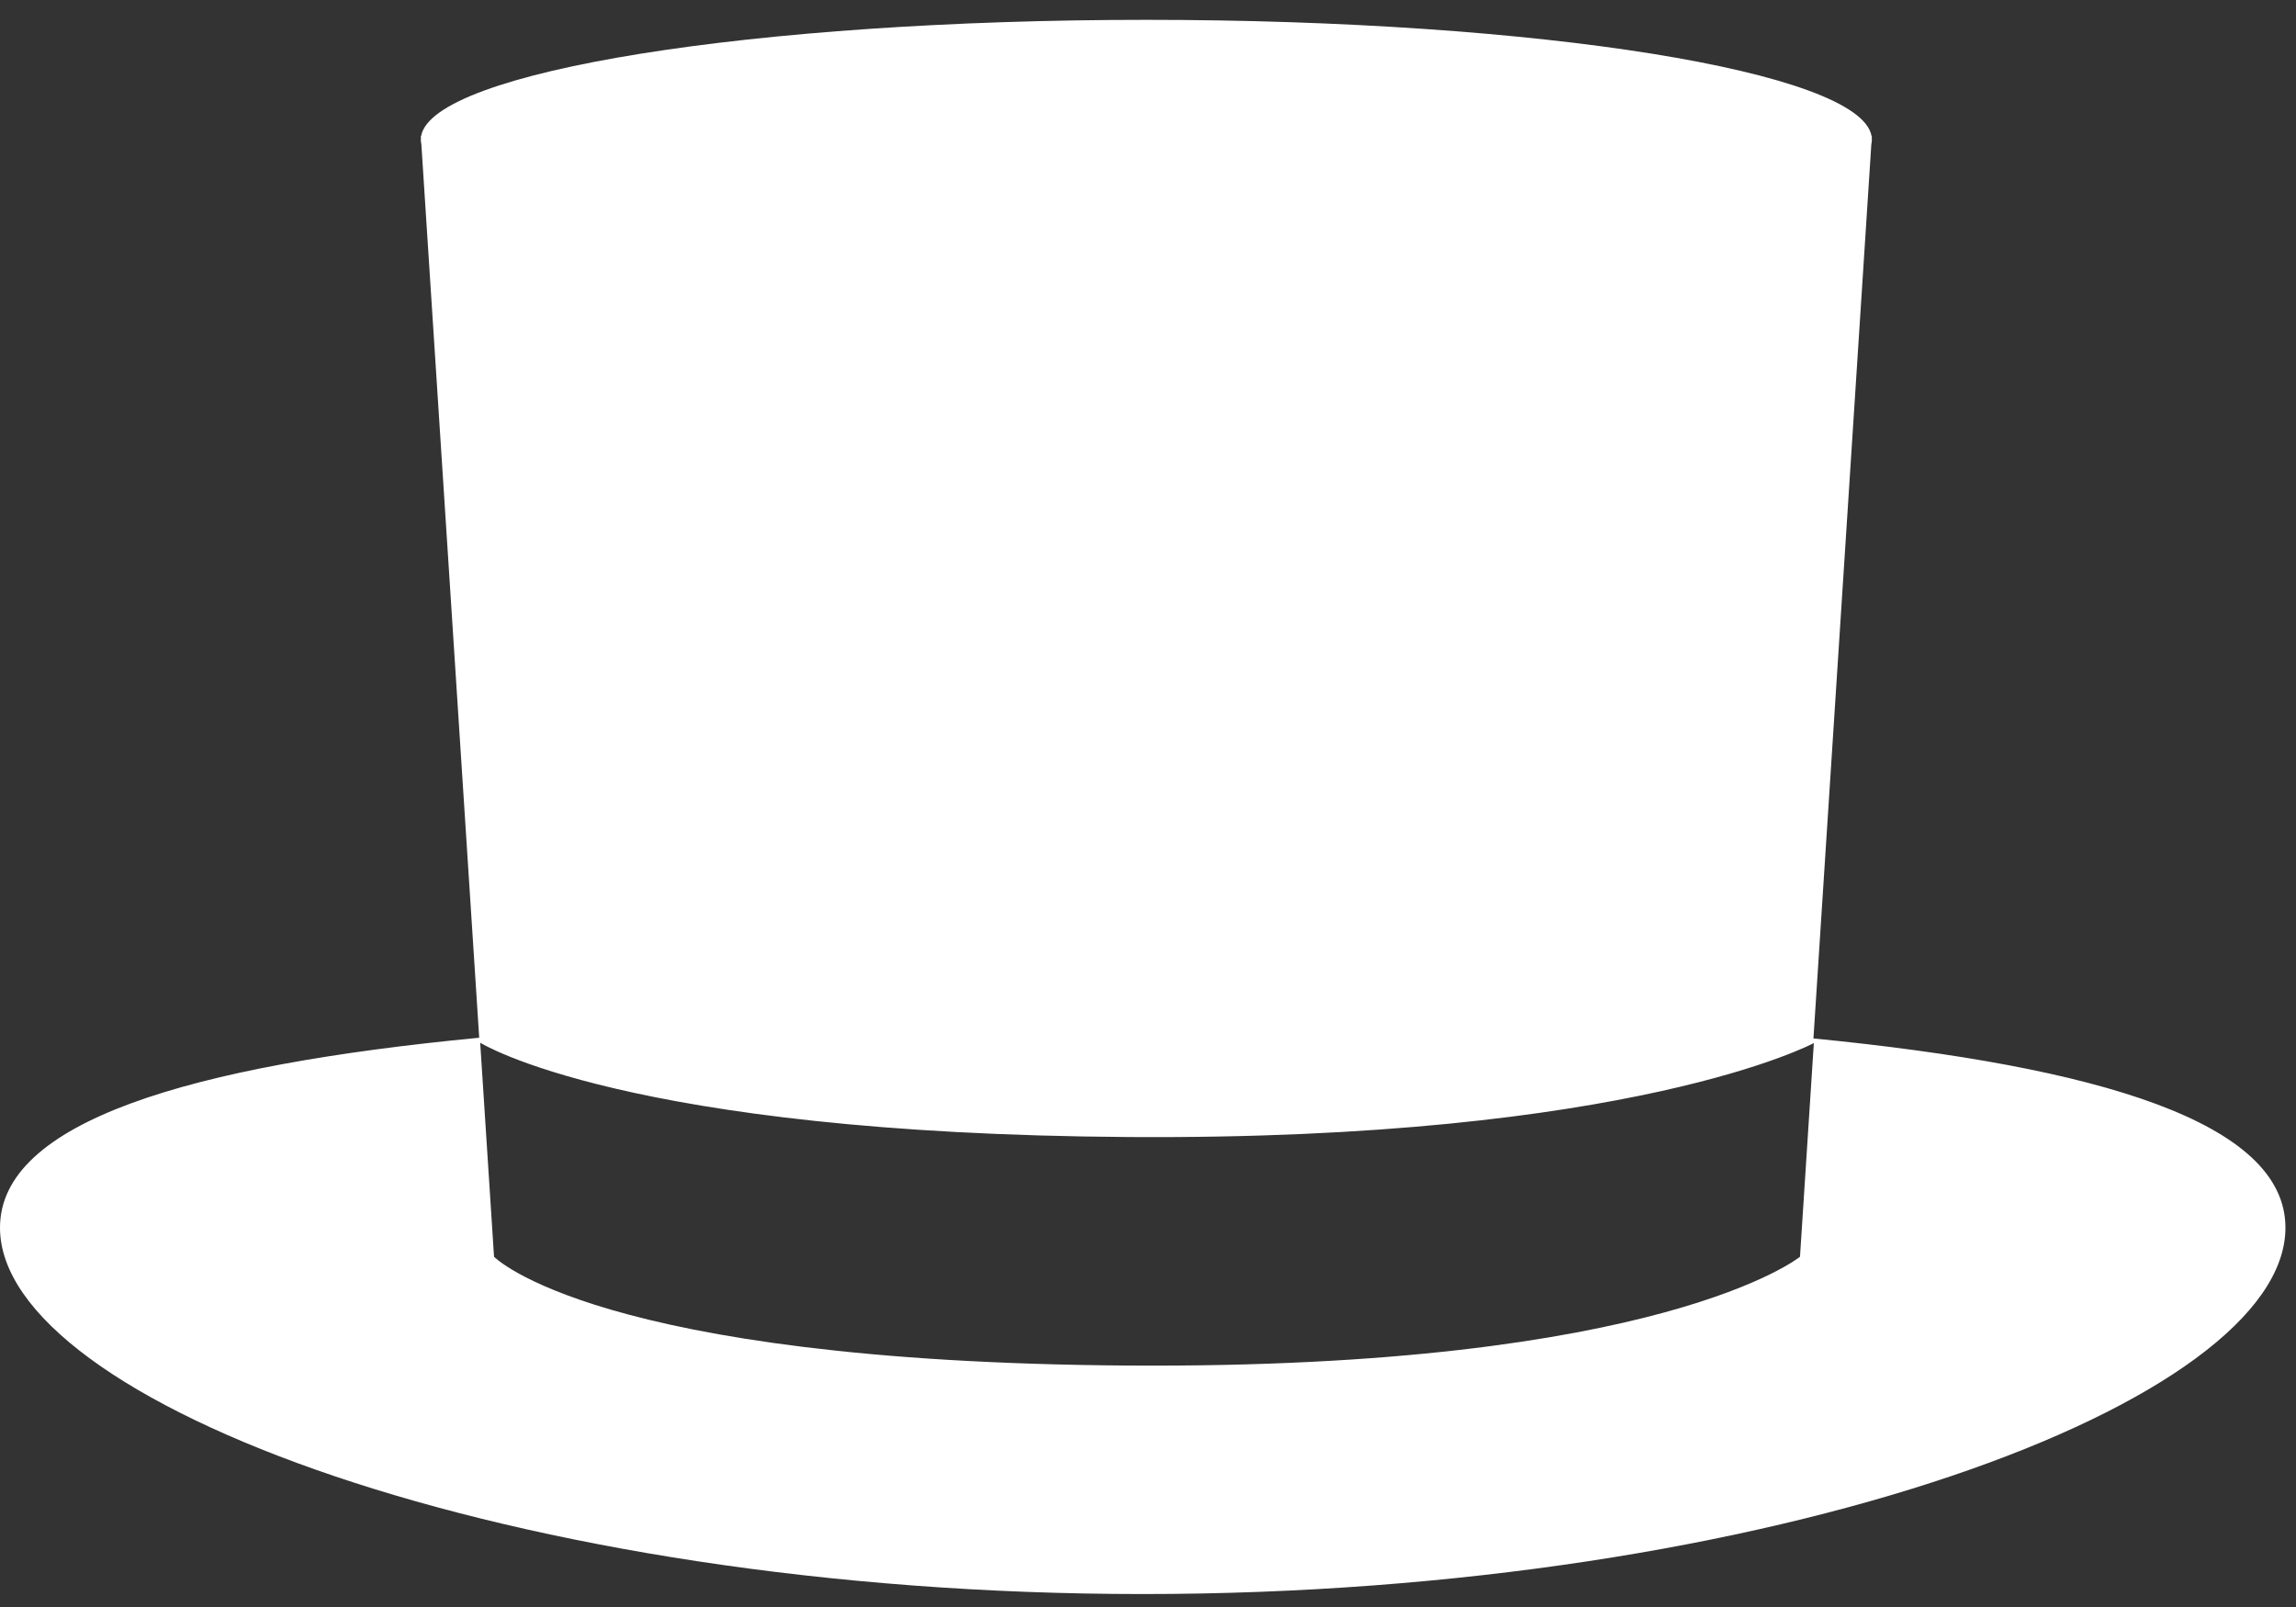
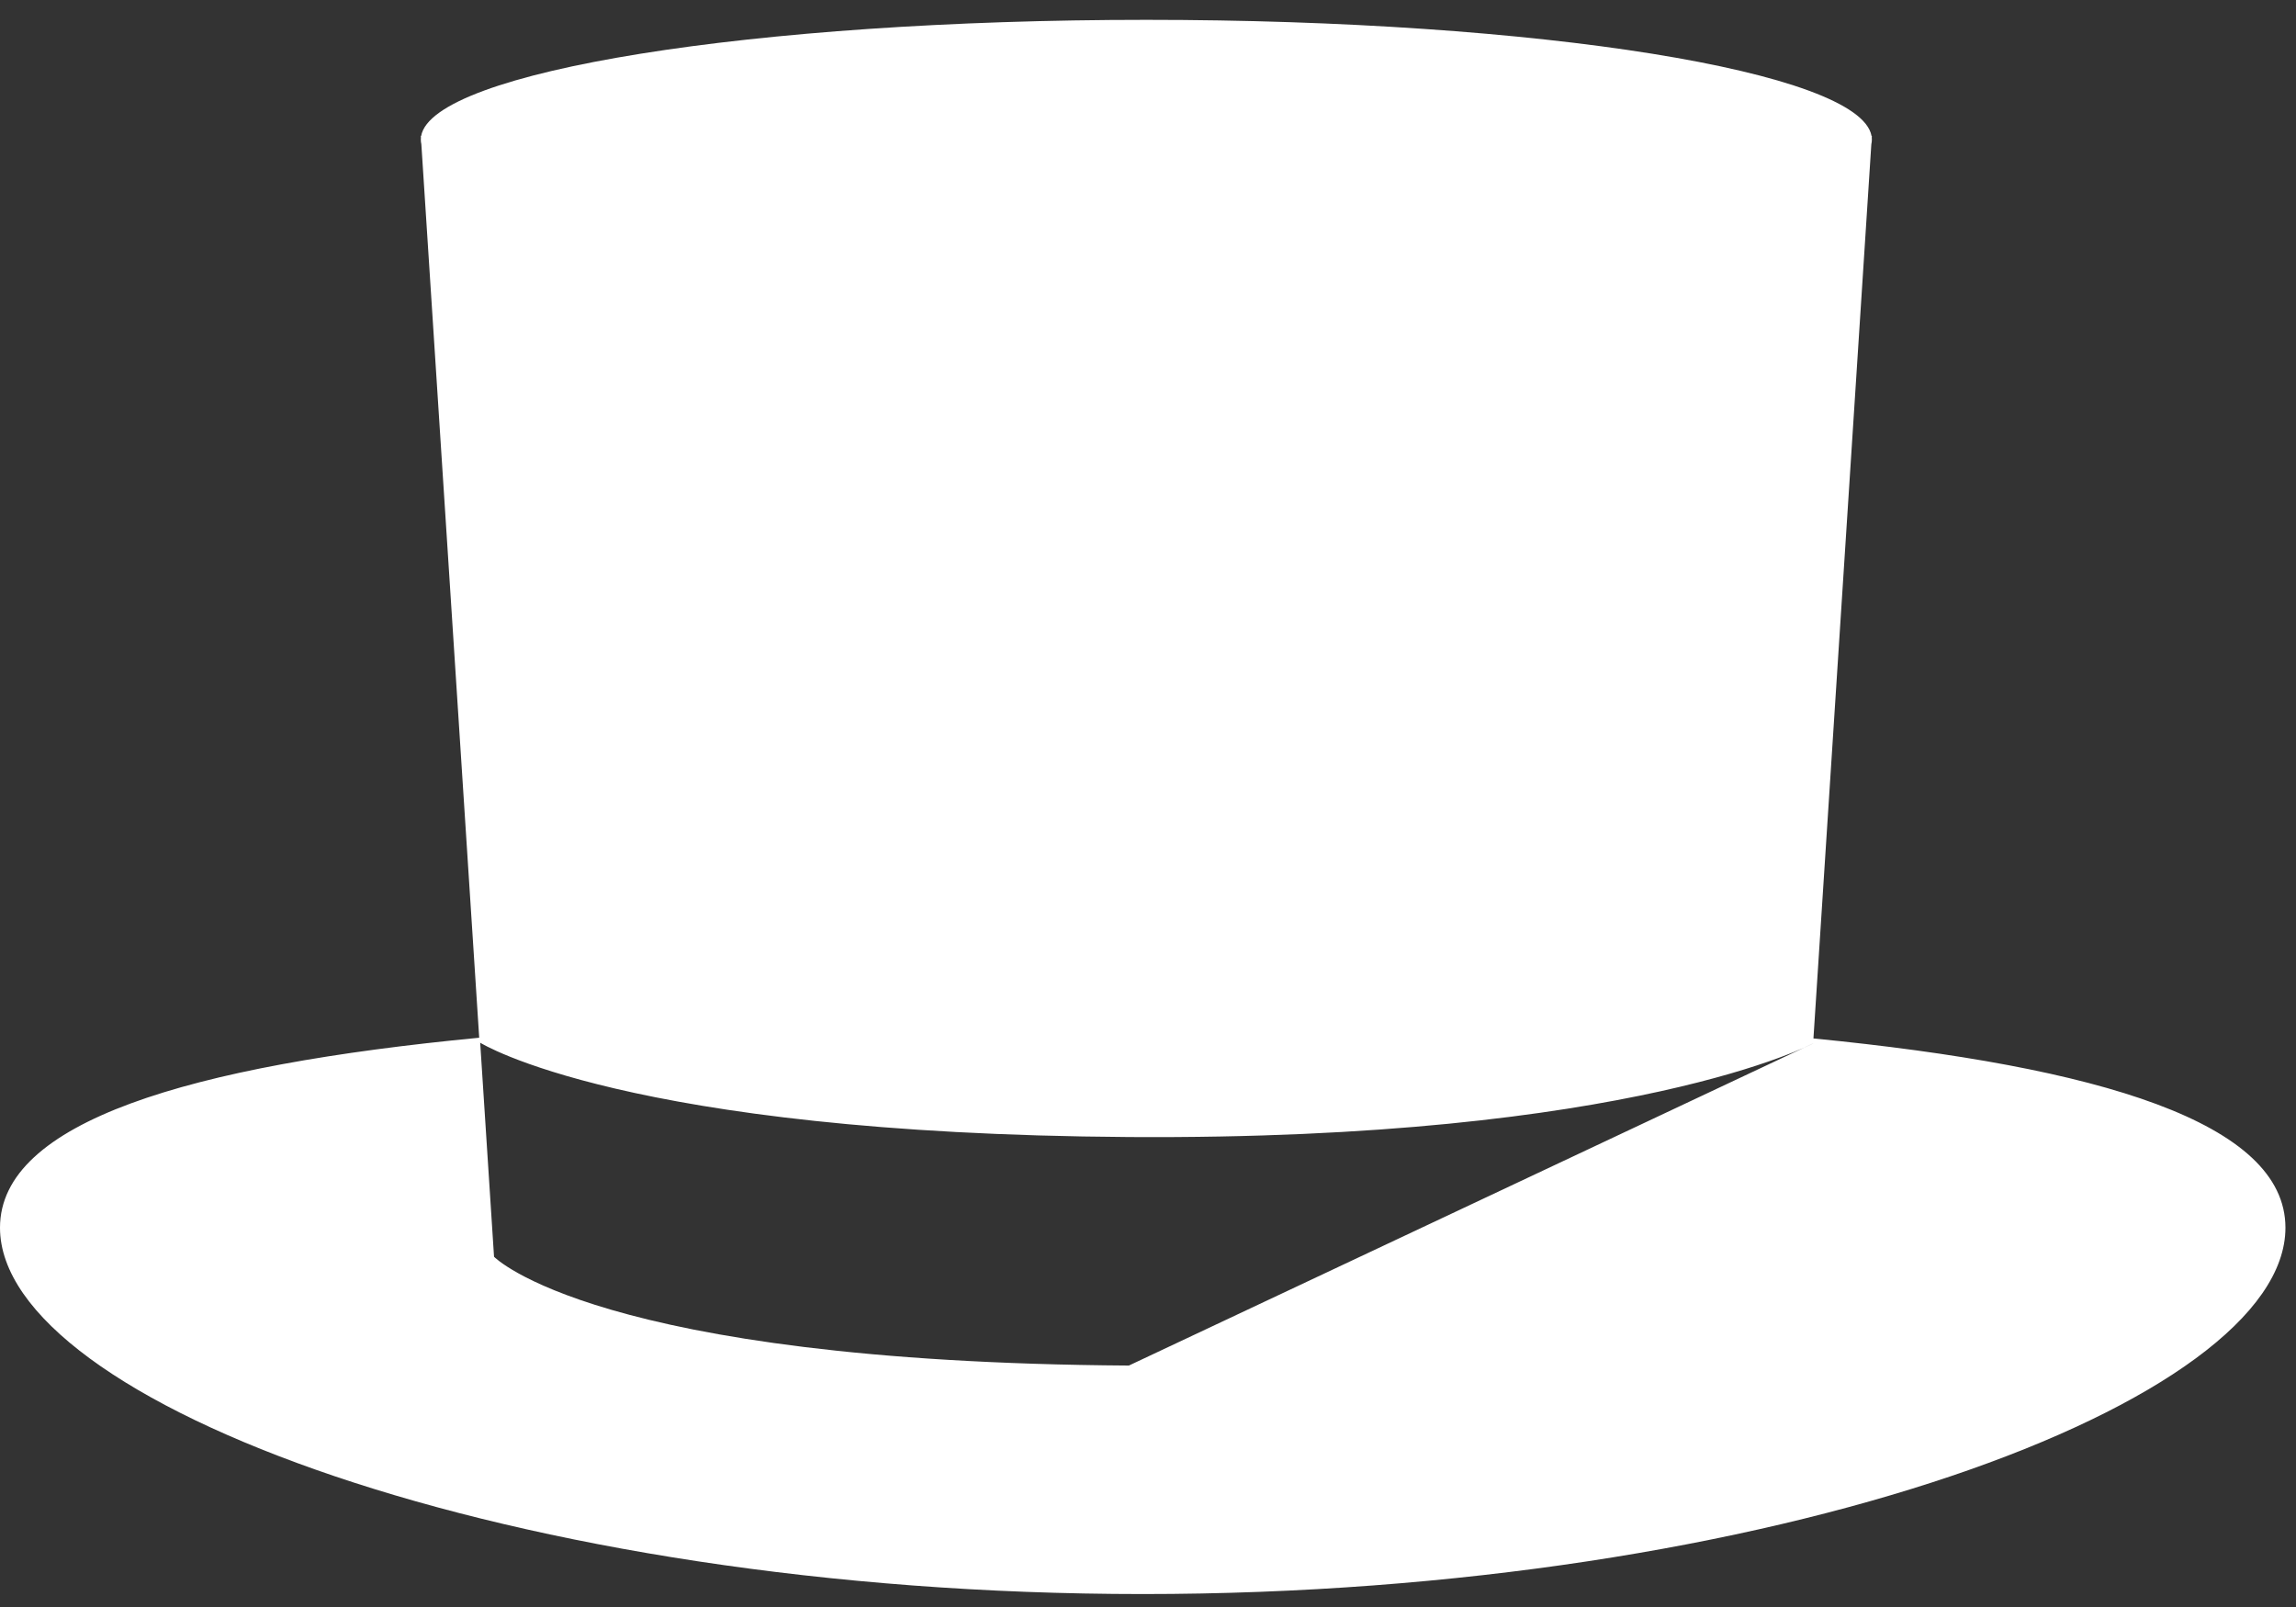
<svg xmlns="http://www.w3.org/2000/svg" width="70" height="49" viewBox="0 0 70 49" fill="none">
  <rect x="0" y="0" width="70" height="49" fill="#333333" stroke="none" />
-   <path fill-rule="evenodd" clip-rule="evenodd" d="M12.846 4.397C12.835 4.35 12.83 4.303 12.83 4.255C12.83 4.234 12.831 4.214 12.833 4.193L12.83 4.145H12.84C13.194 2.18 22.957 0.605 34.95 0.605C46.942 0.605 56.705 2.18 57.059 4.145H57.069L57.066 4.193C57.068 4.214 57.069 4.234 57.069 4.255C57.069 4.303 57.064 4.35 57.053 4.397L55.288 31.664C64.008 32.519 69.678 34.231 69.678 37.435C69.678 42.749 54.08 48.605 34.839 48.605C15.598 48.605 0 42.749 0 37.435C0 34.204 5.766 32.49 14.61 31.642L12.846 4.397ZM15.062 38.32C15.062 38.32 18.159 41.532 34.417 41.638C50.675 41.743 54.878 38.32 54.878 38.32L55.3 31.805C55.3 31.805 49.791 34.77 34.417 34.67C19.044 34.57 14.64 31.794 14.64 31.794L15.062 38.32Z" fill="white" />
+   <path fill-rule="evenodd" clip-rule="evenodd" d="M12.846 4.397C12.835 4.35 12.83 4.303 12.83 4.255C12.83 4.234 12.831 4.214 12.833 4.193L12.83 4.145H12.84C13.194 2.18 22.957 0.605 34.95 0.605C46.942 0.605 56.705 2.18 57.059 4.145H57.069L57.066 4.193C57.068 4.214 57.069 4.234 57.069 4.255C57.069 4.303 57.064 4.35 57.053 4.397L55.288 31.664C64.008 32.519 69.678 34.231 69.678 37.435C69.678 42.749 54.08 48.605 34.839 48.605C15.598 48.605 0 42.749 0 37.435C0 34.204 5.766 32.49 14.61 31.642L12.846 4.397ZM15.062 38.32C15.062 38.32 18.159 41.532 34.417 41.638L55.3 31.805C55.3 31.805 49.791 34.77 34.417 34.67C19.044 34.57 14.64 31.794 14.64 31.794L15.062 38.32Z" fill="white" />
</svg>